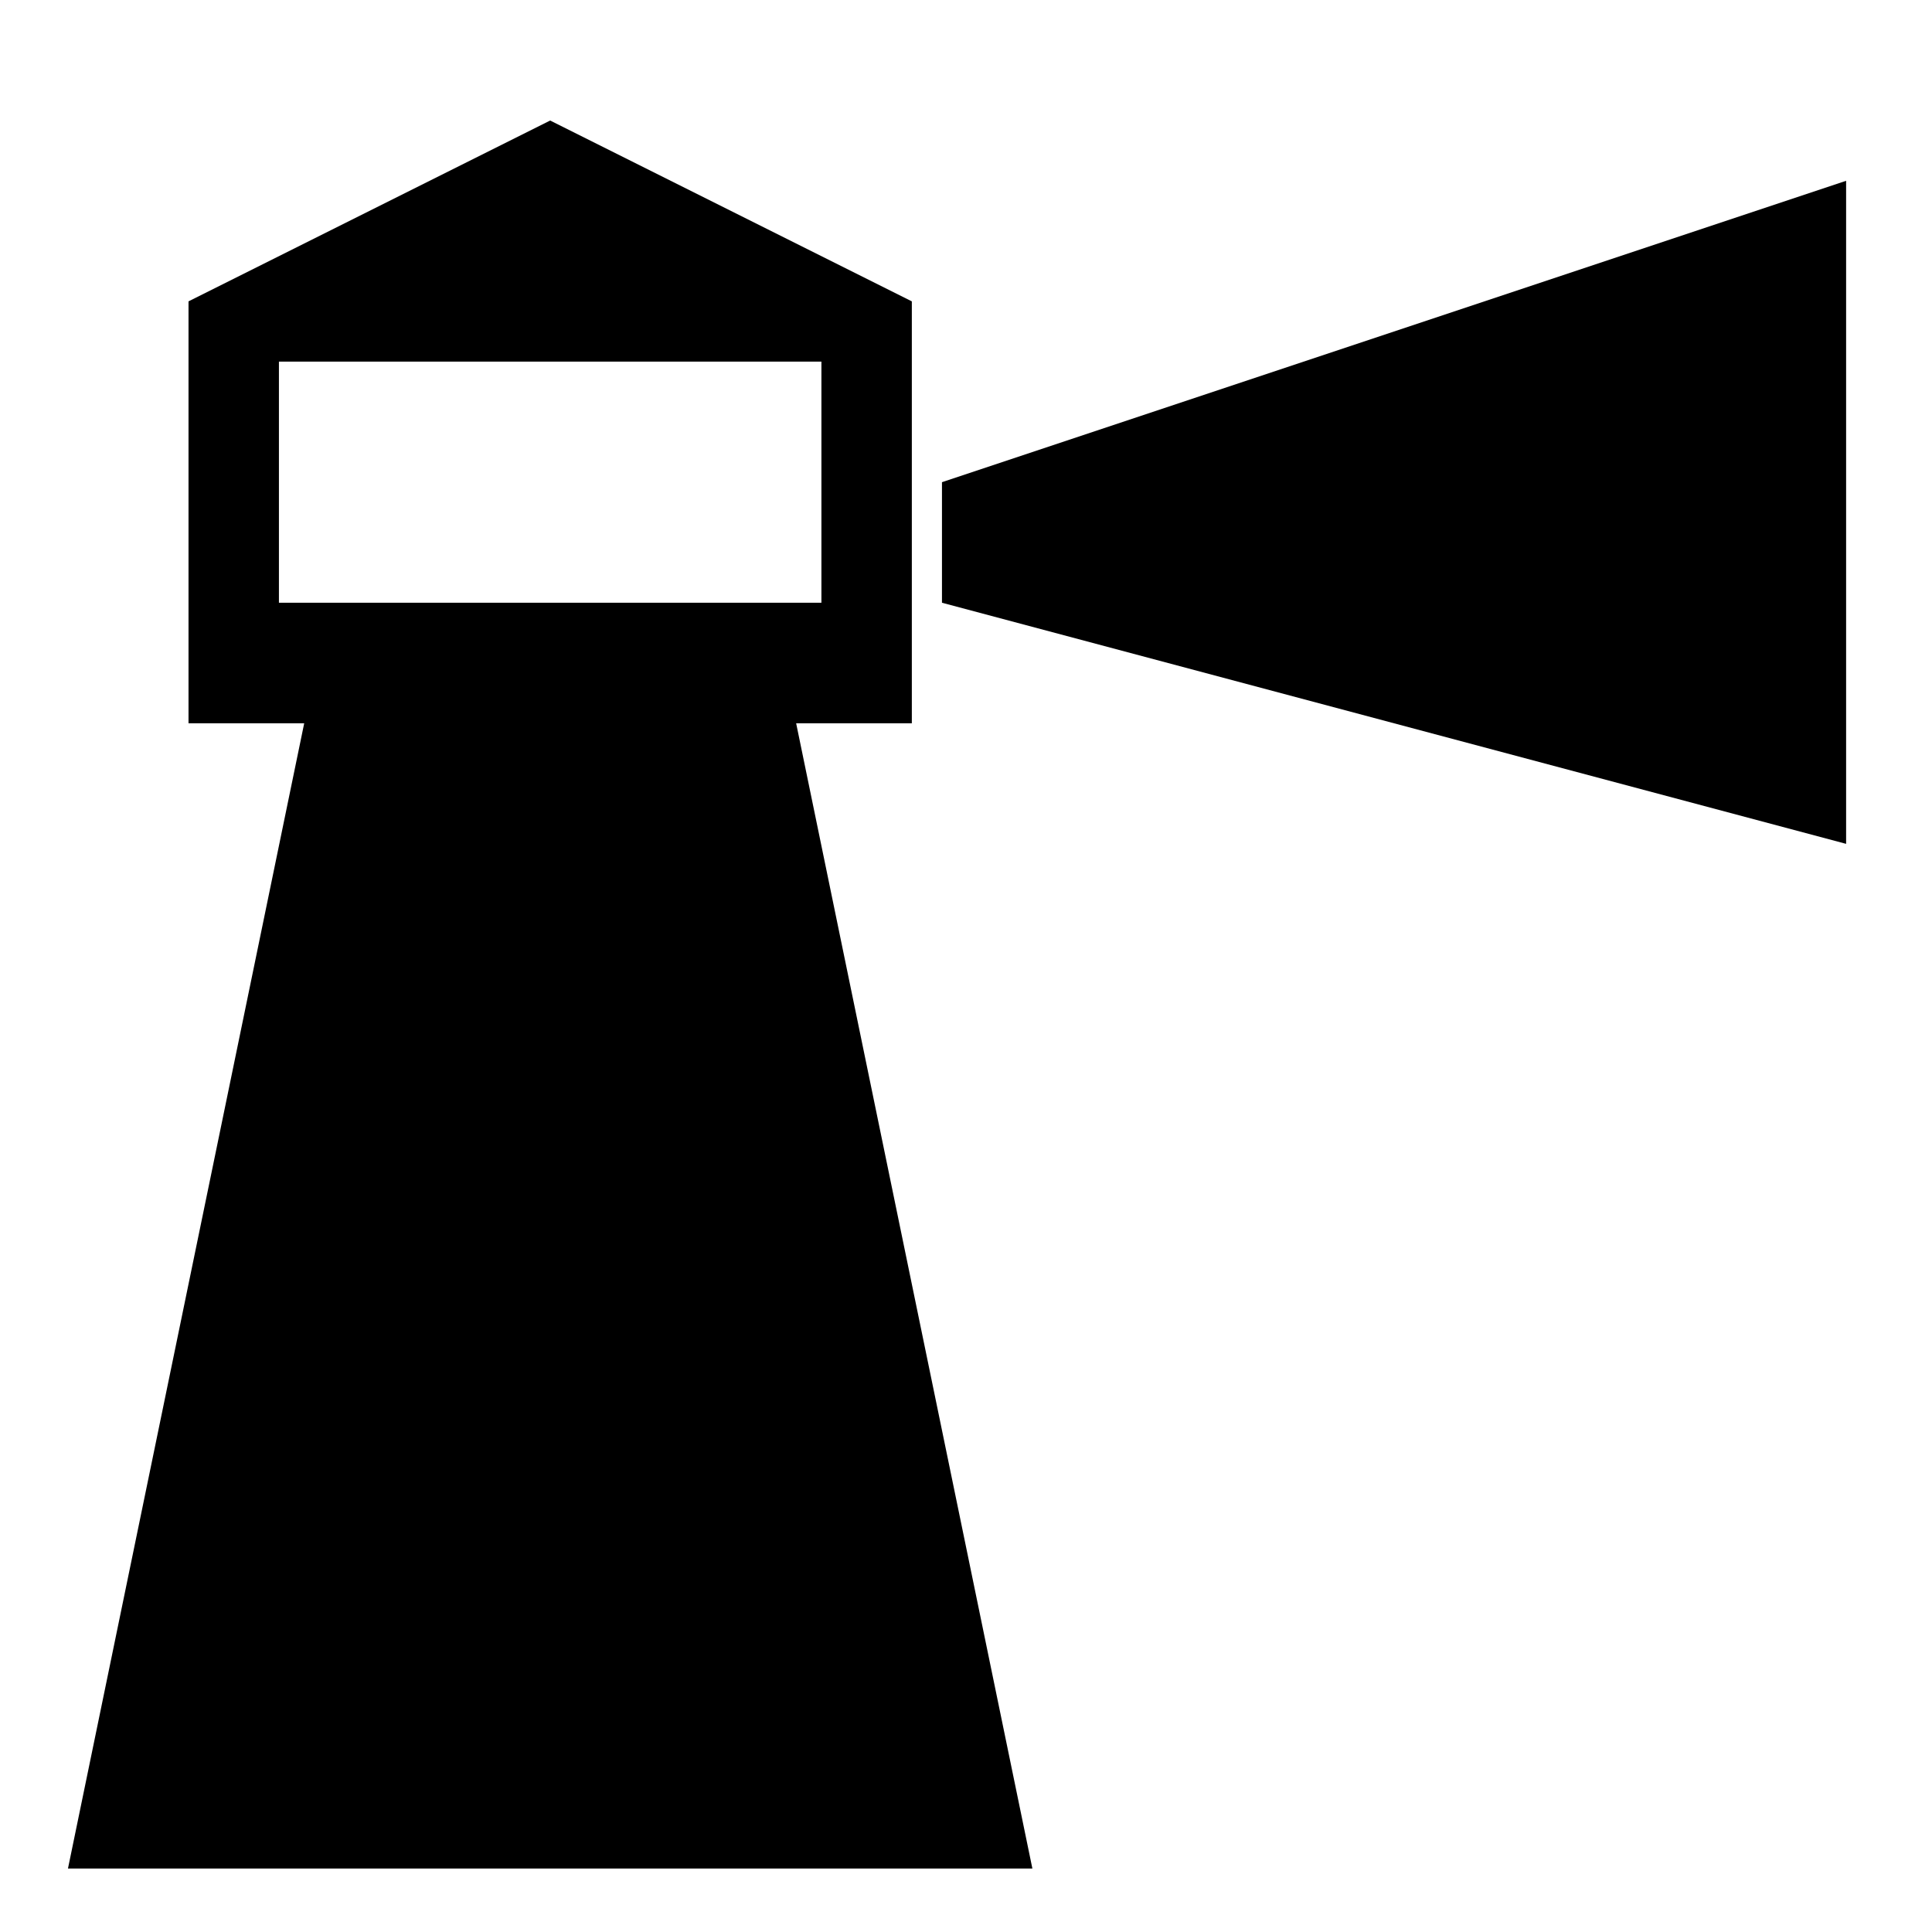
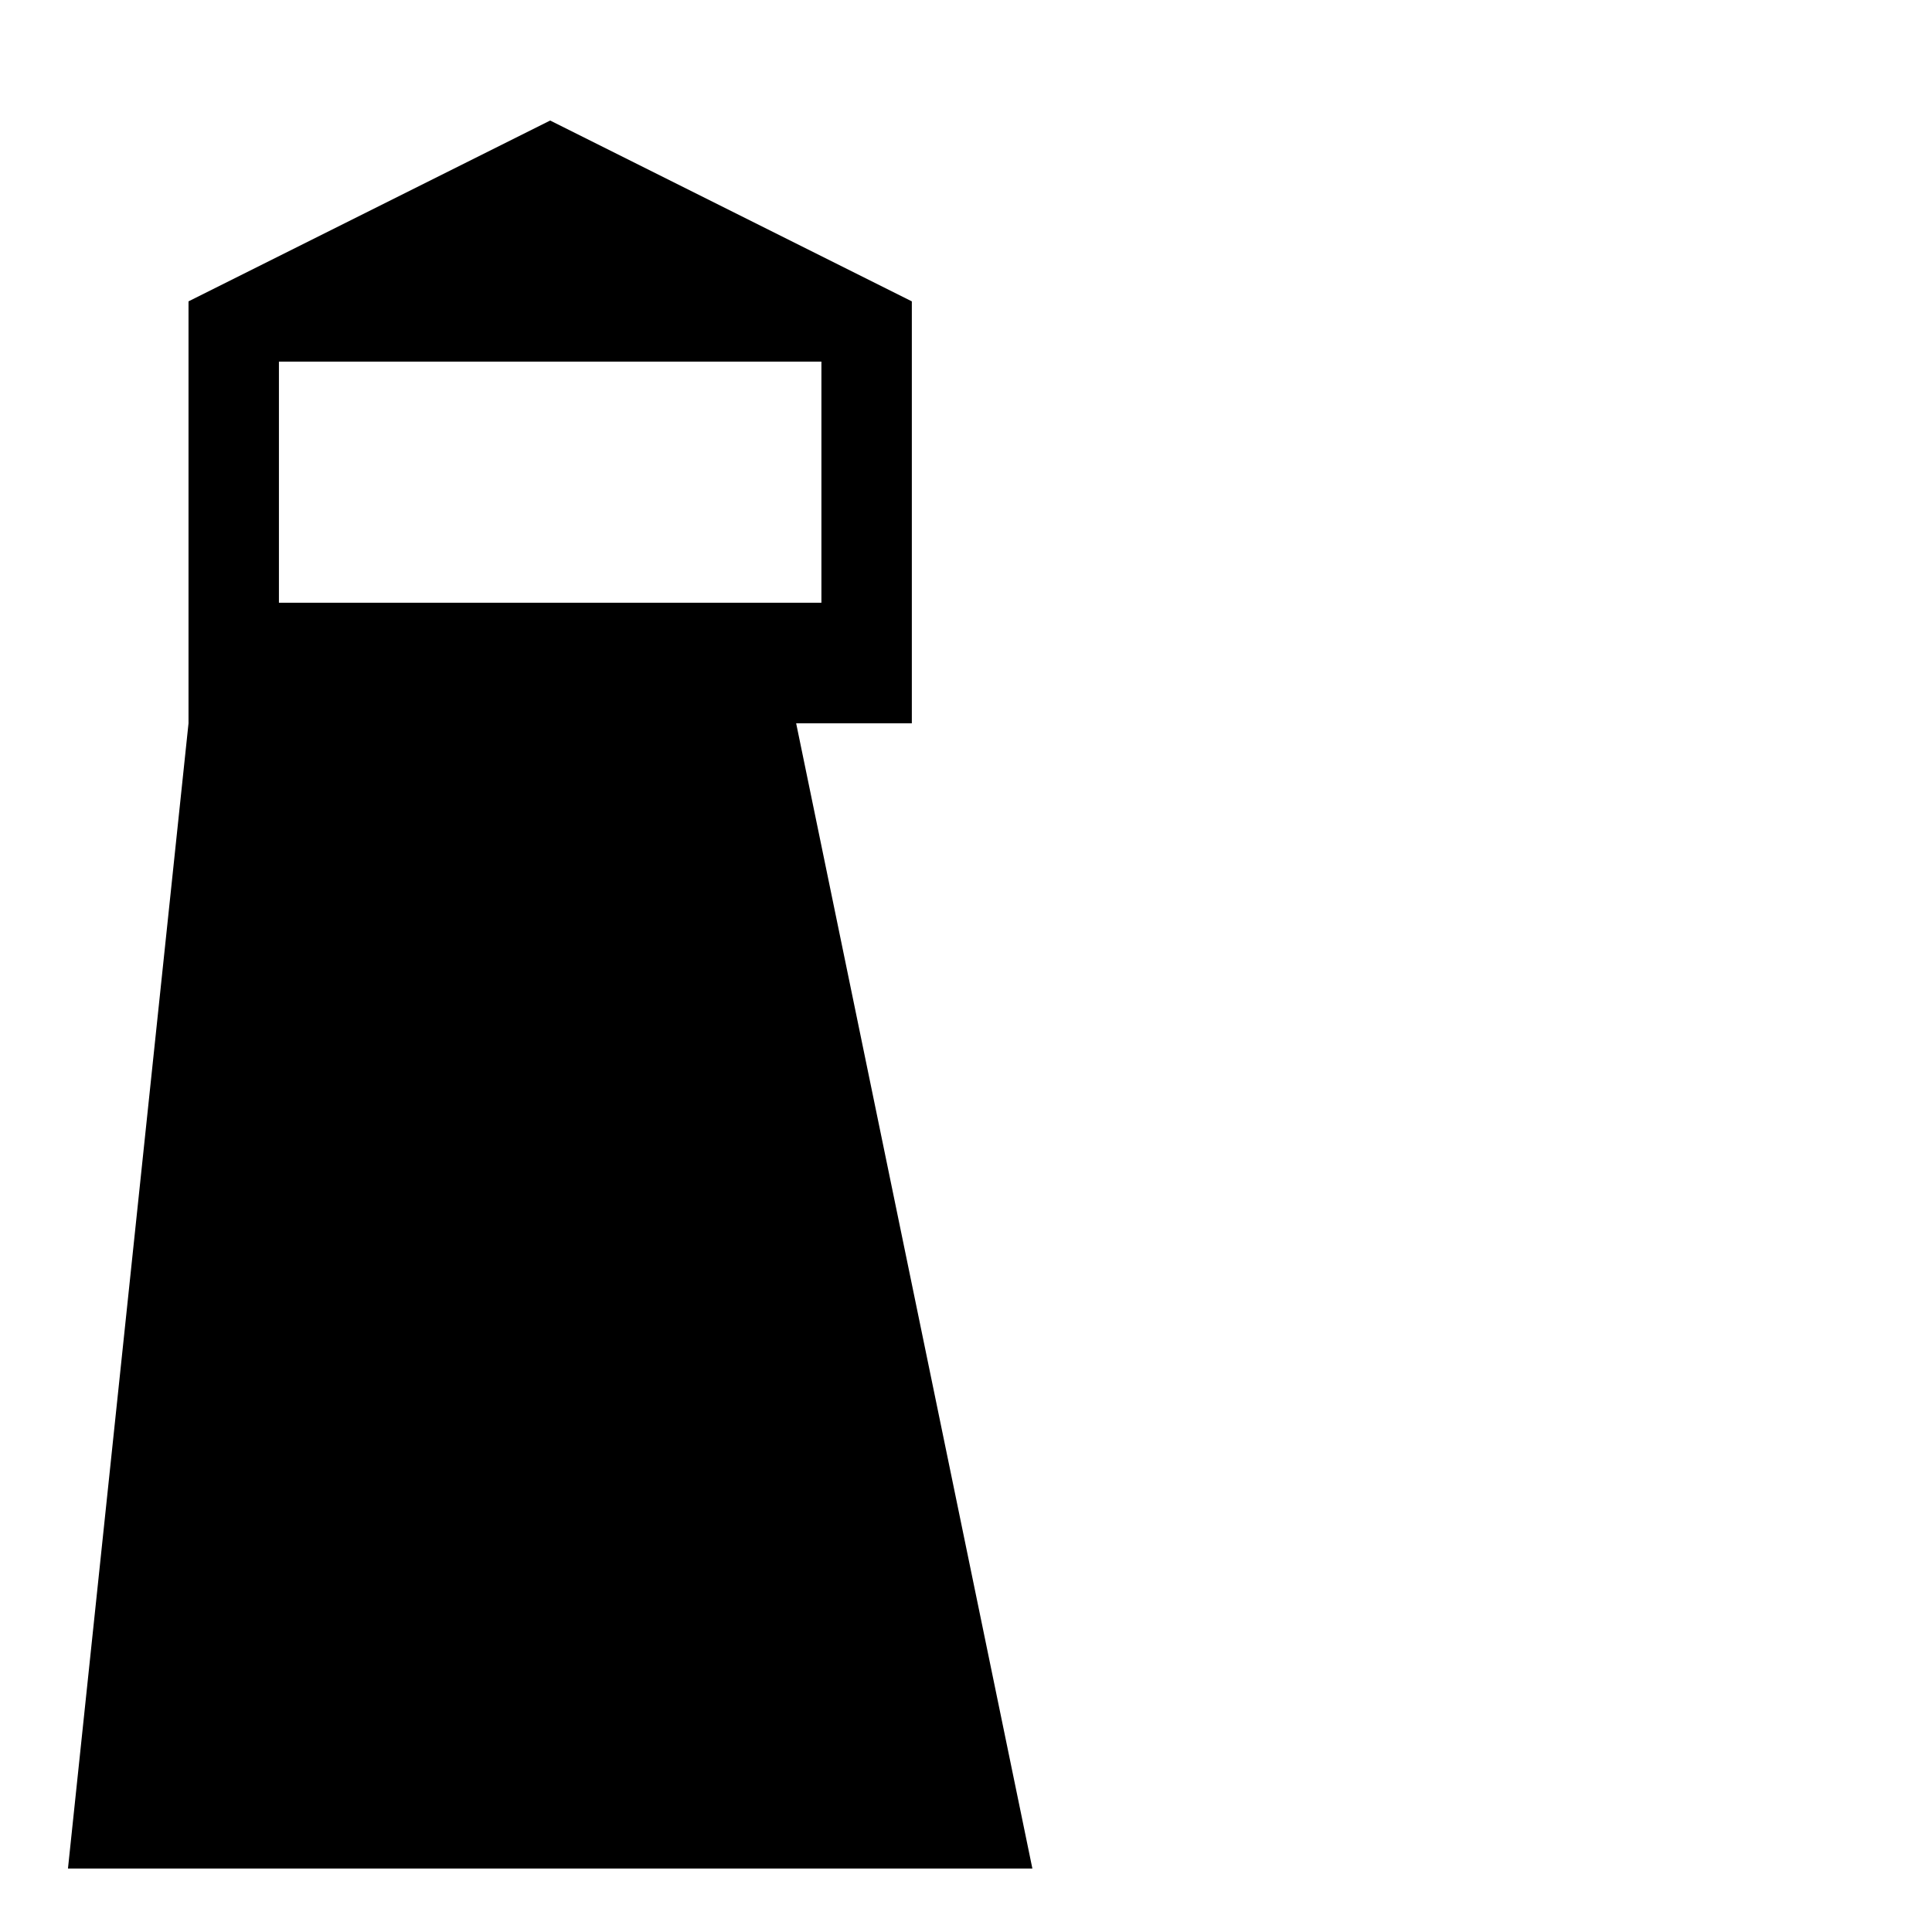
<svg xmlns="http://www.w3.org/2000/svg" version="1.1" x="0px" y="0px" viewBox="0 0 613 613" enable-background="new 0 0 613 613" xml:space="preserve" fill="currentColor">
  <g>
-     <polygon points="298.875,152.993 298.875,191.243 585.75,267.743 585.75,57.368 " />
-     <path d="M289.313,229.493V95.618l-114.75-57.375L59.813,95.618v133.875h36.704L21.563,592.868h306l-74.954-363.375H289.313z M88.5,114.743h172.125v76.5H88.5V114.743z" />
+     <path d="M289.313,229.493V95.618l-114.75-57.375L59.813,95.618v133.875L21.563,592.868h306l-74.954-363.375H289.313z M88.5,114.743h172.125v76.5H88.5V114.743z" />
  </g>
</svg>